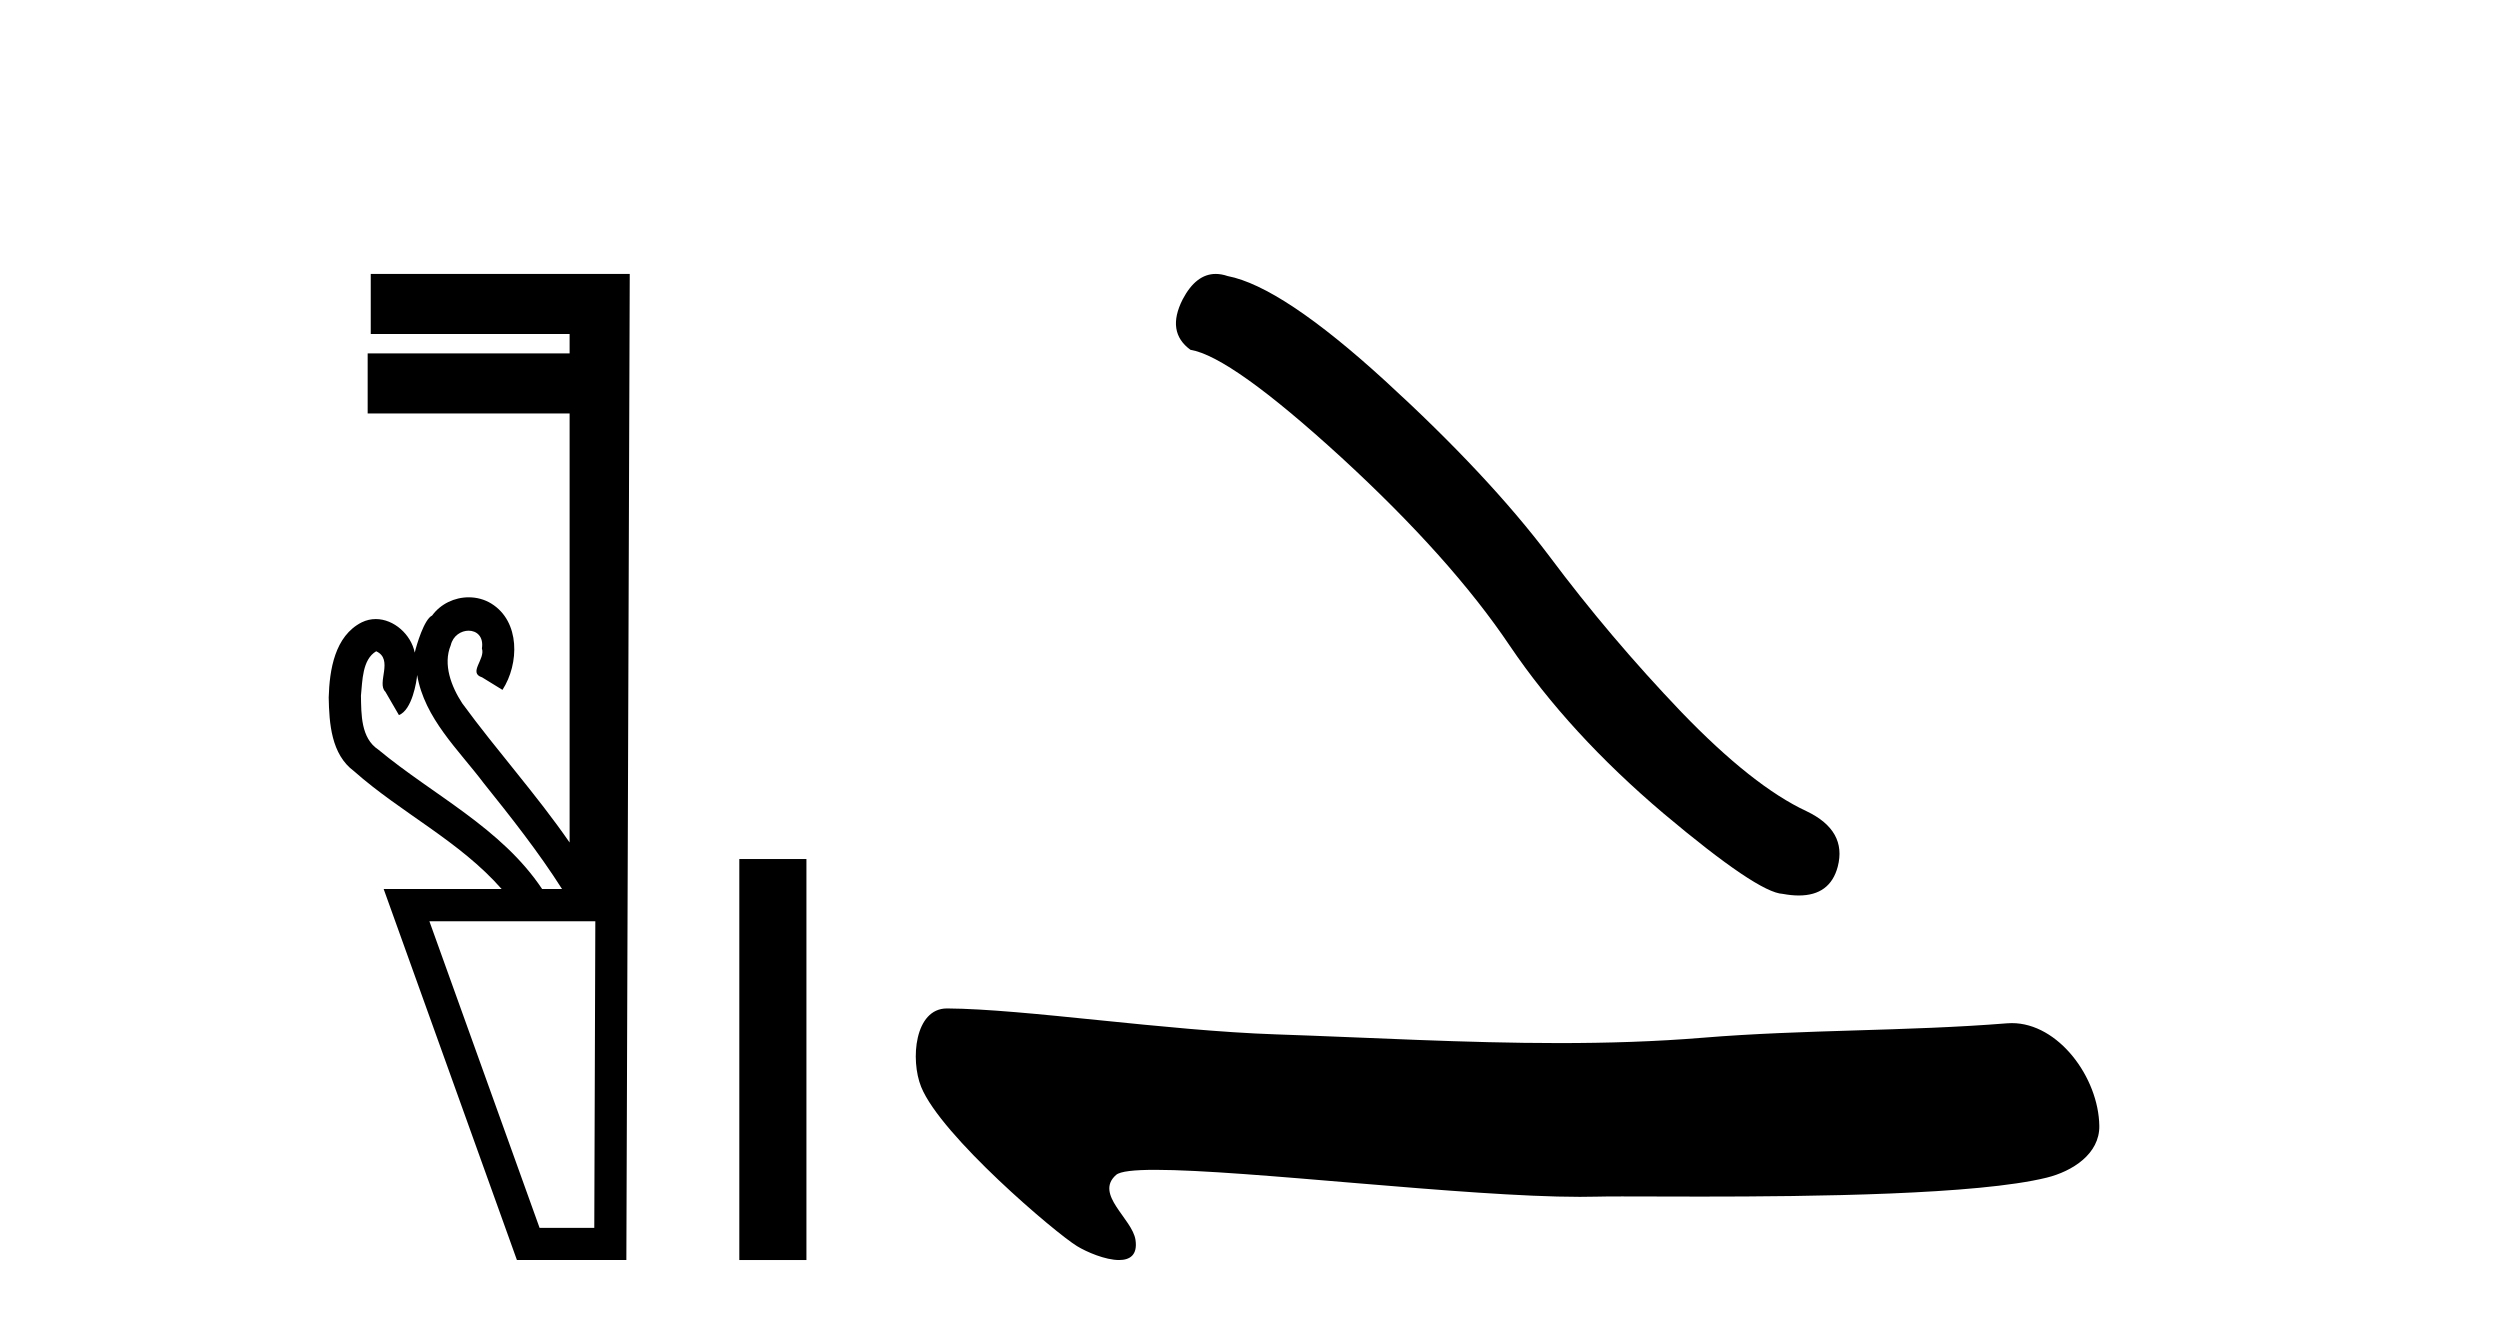
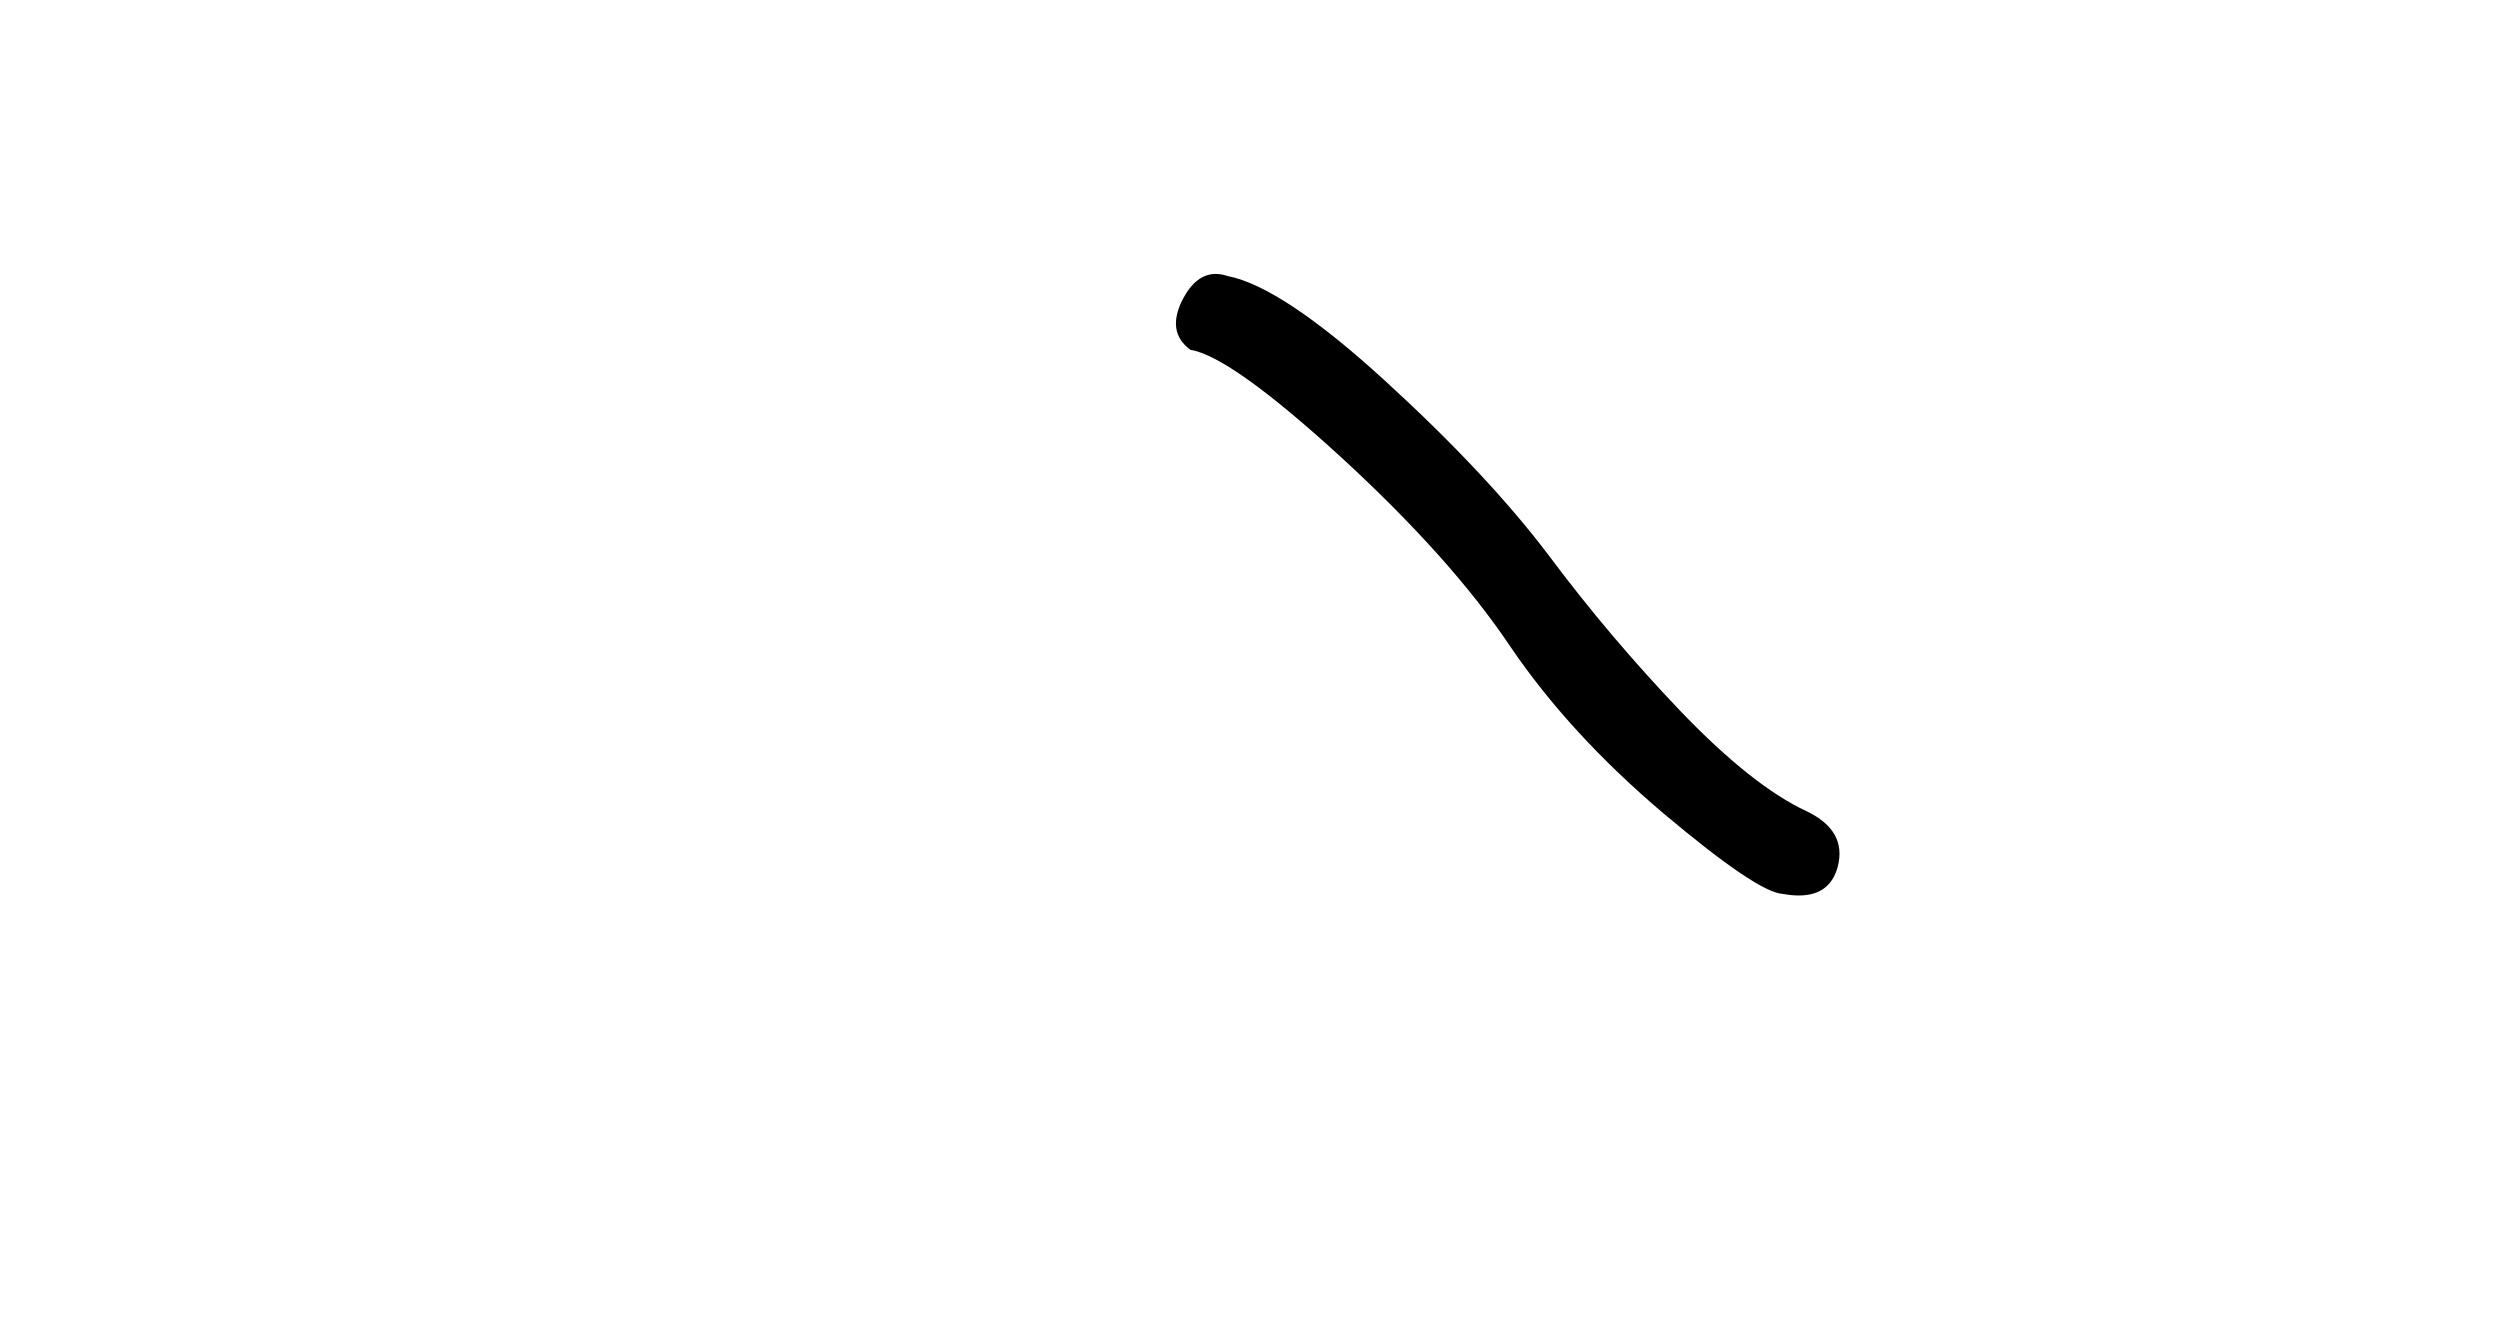
<svg xmlns="http://www.w3.org/2000/svg" width="77.0" height="41.0">
-   <path d="M 11.586 20.059 C 12.135 20.308 11.59 21.04 11.87 21.306 C 12.009 21.545 12.148 21.785 12.287 22.025 C 12.693 21.866 12.831 20.996 12.848 20.789 L 12.848 20.789 C 13.074 22.125 14.118 23.087 14.9 24.123 C 15.745 25.177 16.585 26.24 17.311 27.382 L 16.698 27.382 C 15.441 25.499 13.348 24.495 11.649 23.086 C 11.113 22.73 11.128 22.003 11.117 21.427 C 11.164 20.966 11.156 20.316 11.586 20.059 ZM 18.336 28.374 C 18.325 31.522 18.315 34.67 18.304 37.818 L 16.619 37.818 C 15.488 34.67 14.356 31.522 13.225 28.374 ZM 11.419 8.437 C 11.419 9.054 11.419 9.67 11.419 10.287 L 17.544 10.287 C 17.544 10.486 17.544 10.685 17.544 10.884 L 11.324 10.884 C 11.324 11.501 11.324 12.118 11.324 12.734 L 17.544 12.734 C 17.544 17.139 17.544 21.544 17.544 25.949 C 16.517 24.463 15.302 23.119 14.237 21.662 C 13.903 21.15 13.636 20.467 13.884 19.871 C 13.952 19.579 14.203 19.425 14.433 19.425 C 14.679 19.425 14.9 19.602 14.843 19.973 C 14.955 20.302 14.409 20.725 14.848 20.862 C 15.057 20.99 15.266 21.119 15.476 21.248 C 15.995 20.446 16.026 19.14 15.131 18.589 C 14.919 18.459 14.678 18.397 14.437 18.397 C 14.004 18.397 13.572 18.597 13.309 18.959 C 13.067 19.07 12.833 19.851 12.774 20.101 L 12.774 20.101 C 12.774 20.101 12.774 20.101 12.774 20.101 L 12.774 20.101 C 12.774 20.101 12.774 20.101 12.774 20.101 L 12.774 20.101 C 12.661 19.543 12.134 19.067 11.573 19.067 C 11.431 19.067 11.286 19.098 11.145 19.166 C 10.307 19.588 10.148 20.638 10.124 21.484 C 10.139 22.28 10.202 23.235 10.902 23.751 C 12.356 25.039 14.159 25.909 15.451 27.382 L 11.817 27.382 C 13.186 31.191 14.553 35 15.921 38.809 L 19.292 38.809 C 19.327 28.685 19.361 18.561 19.396 8.437 Z" style="fill:#000000;stroke:none" />
-   <path d="M 22.771 26.458 L 22.771 38.809 L 24.838 38.809 L 24.838 26.458 Z" style="fill:#000000;stroke:none" />
  <path d="M 37.444 8.437 Q 36.838 8.437 36.427 9.219 Q 35.914 10.227 36.666 10.774 Q 37.913 10.979 41.312 14.088 Q 44.695 17.197 46.506 19.896 Q 48.334 22.595 51.238 25.055 Q 54.142 27.498 54.911 27.532 Q 55.177 27.581 55.402 27.581 Q 56.366 27.581 56.602 26.695 Q 56.892 25.585 55.645 24.987 Q 53.988 24.218 51.784 21.929 Q 49.581 19.623 47.719 17.129 Q 45.839 14.635 42.662 11.73 Q 39.484 8.826 37.81 8.502 Q 37.619 8.437 37.444 8.437 Z" style="fill:#000000;stroke:none" />
-   <path d="M 29.166 31.06 C 28.171 31.06 28.034 32.64 28.372 33.477 C 28.978 34.976 32.512 37.98 33.173 38.381 C 33.471 38.563 34.045 38.809 34.467 38.809 C 34.802 38.809 35.042 38.654 34.973 38.188 C 34.877 37.537 33.699 36.784 34.375 36.188 C 34.501 36.076 34.935 36.031 35.585 36.031 C 38.375 36.031 45.145 36.863 48.658 36.863 C 48.837 36.863 49.007 36.861 49.168 36.857 C 49.341 36.852 49.611 36.85 49.959 36.85 C 50.567 36.85 51.413 36.855 52.391 36.855 C 55.834 36.855 60.917 36.797 63.04 36.271 C 63.826 36.077 64.671 35.542 64.659 34.678 C 64.637 33.189 63.401 31.512 61.964 31.512 C 61.915 31.512 61.865 31.514 61.816 31.518 C 58.732 31.766 55.569 31.706 52.462 31.961 C 50.981 32.083 49.499 32.127 48.016 32.127 C 45.114 32.127 42.21 31.957 39.308 31.859 C 35.888 31.744 31.558 31.075 29.171 31.06 C 29.169 31.06 29.168 31.06 29.166 31.06 Z" style="fill:#000000;stroke:none" />
</svg>